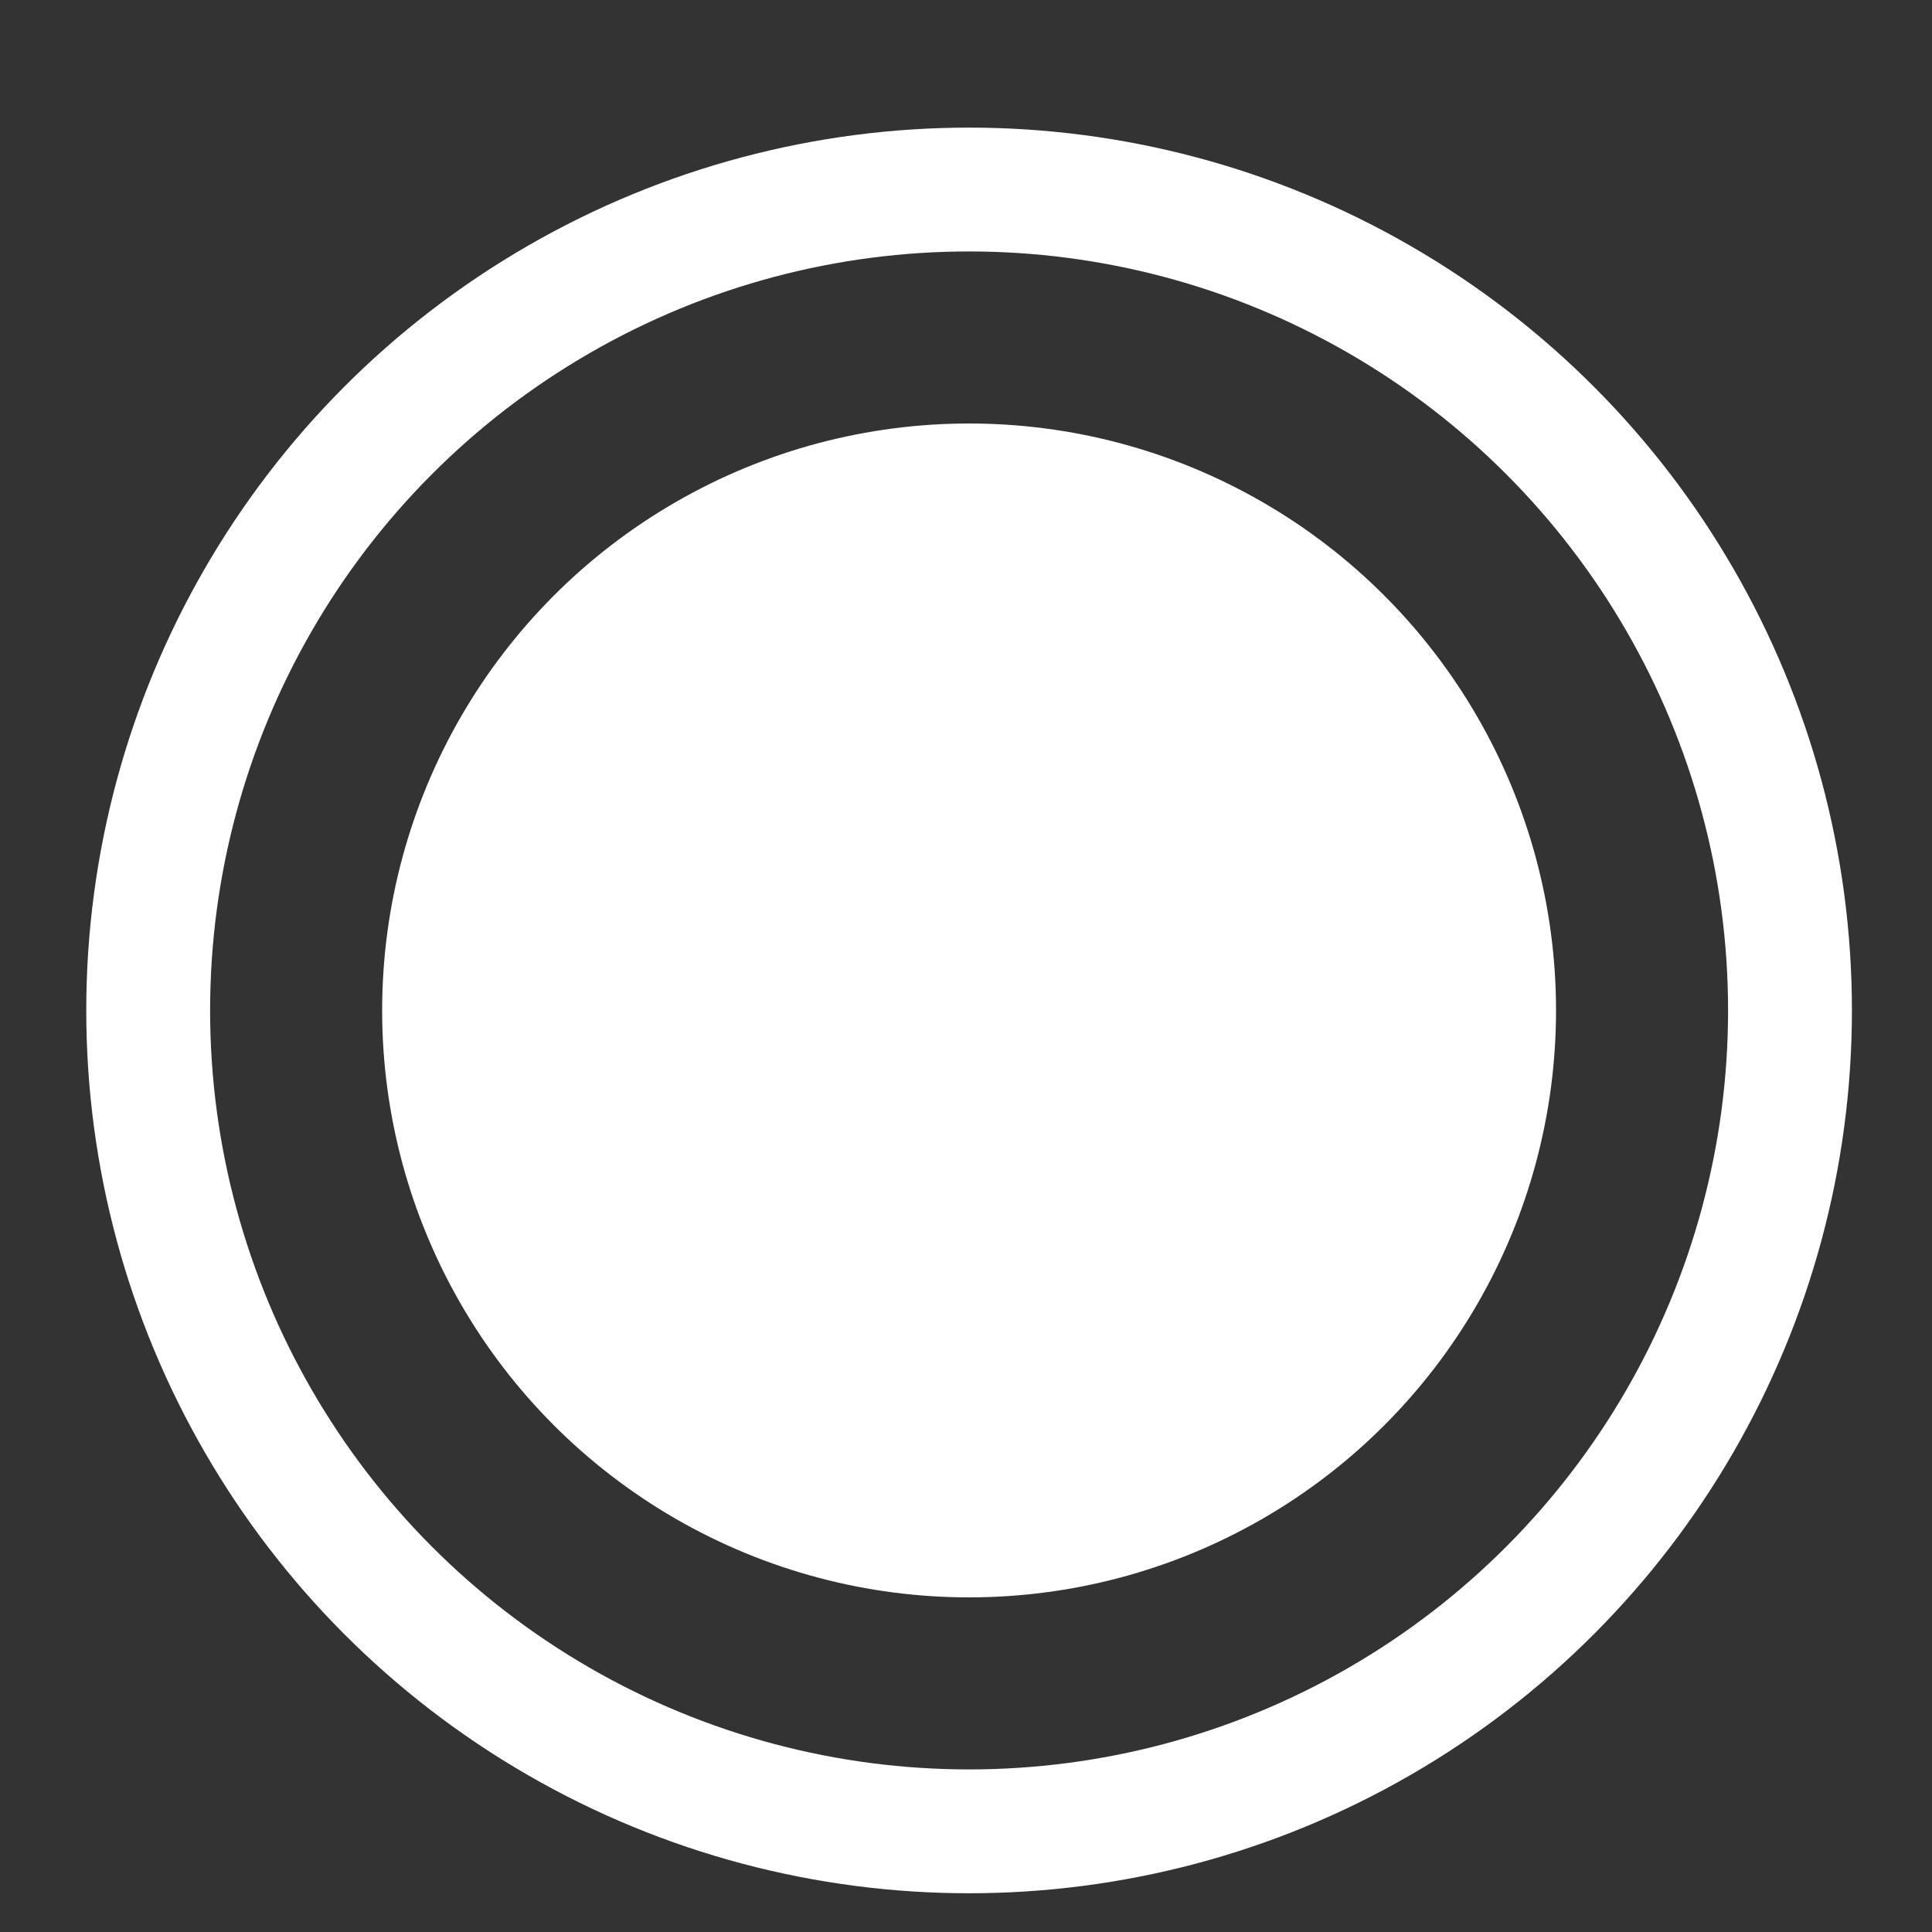
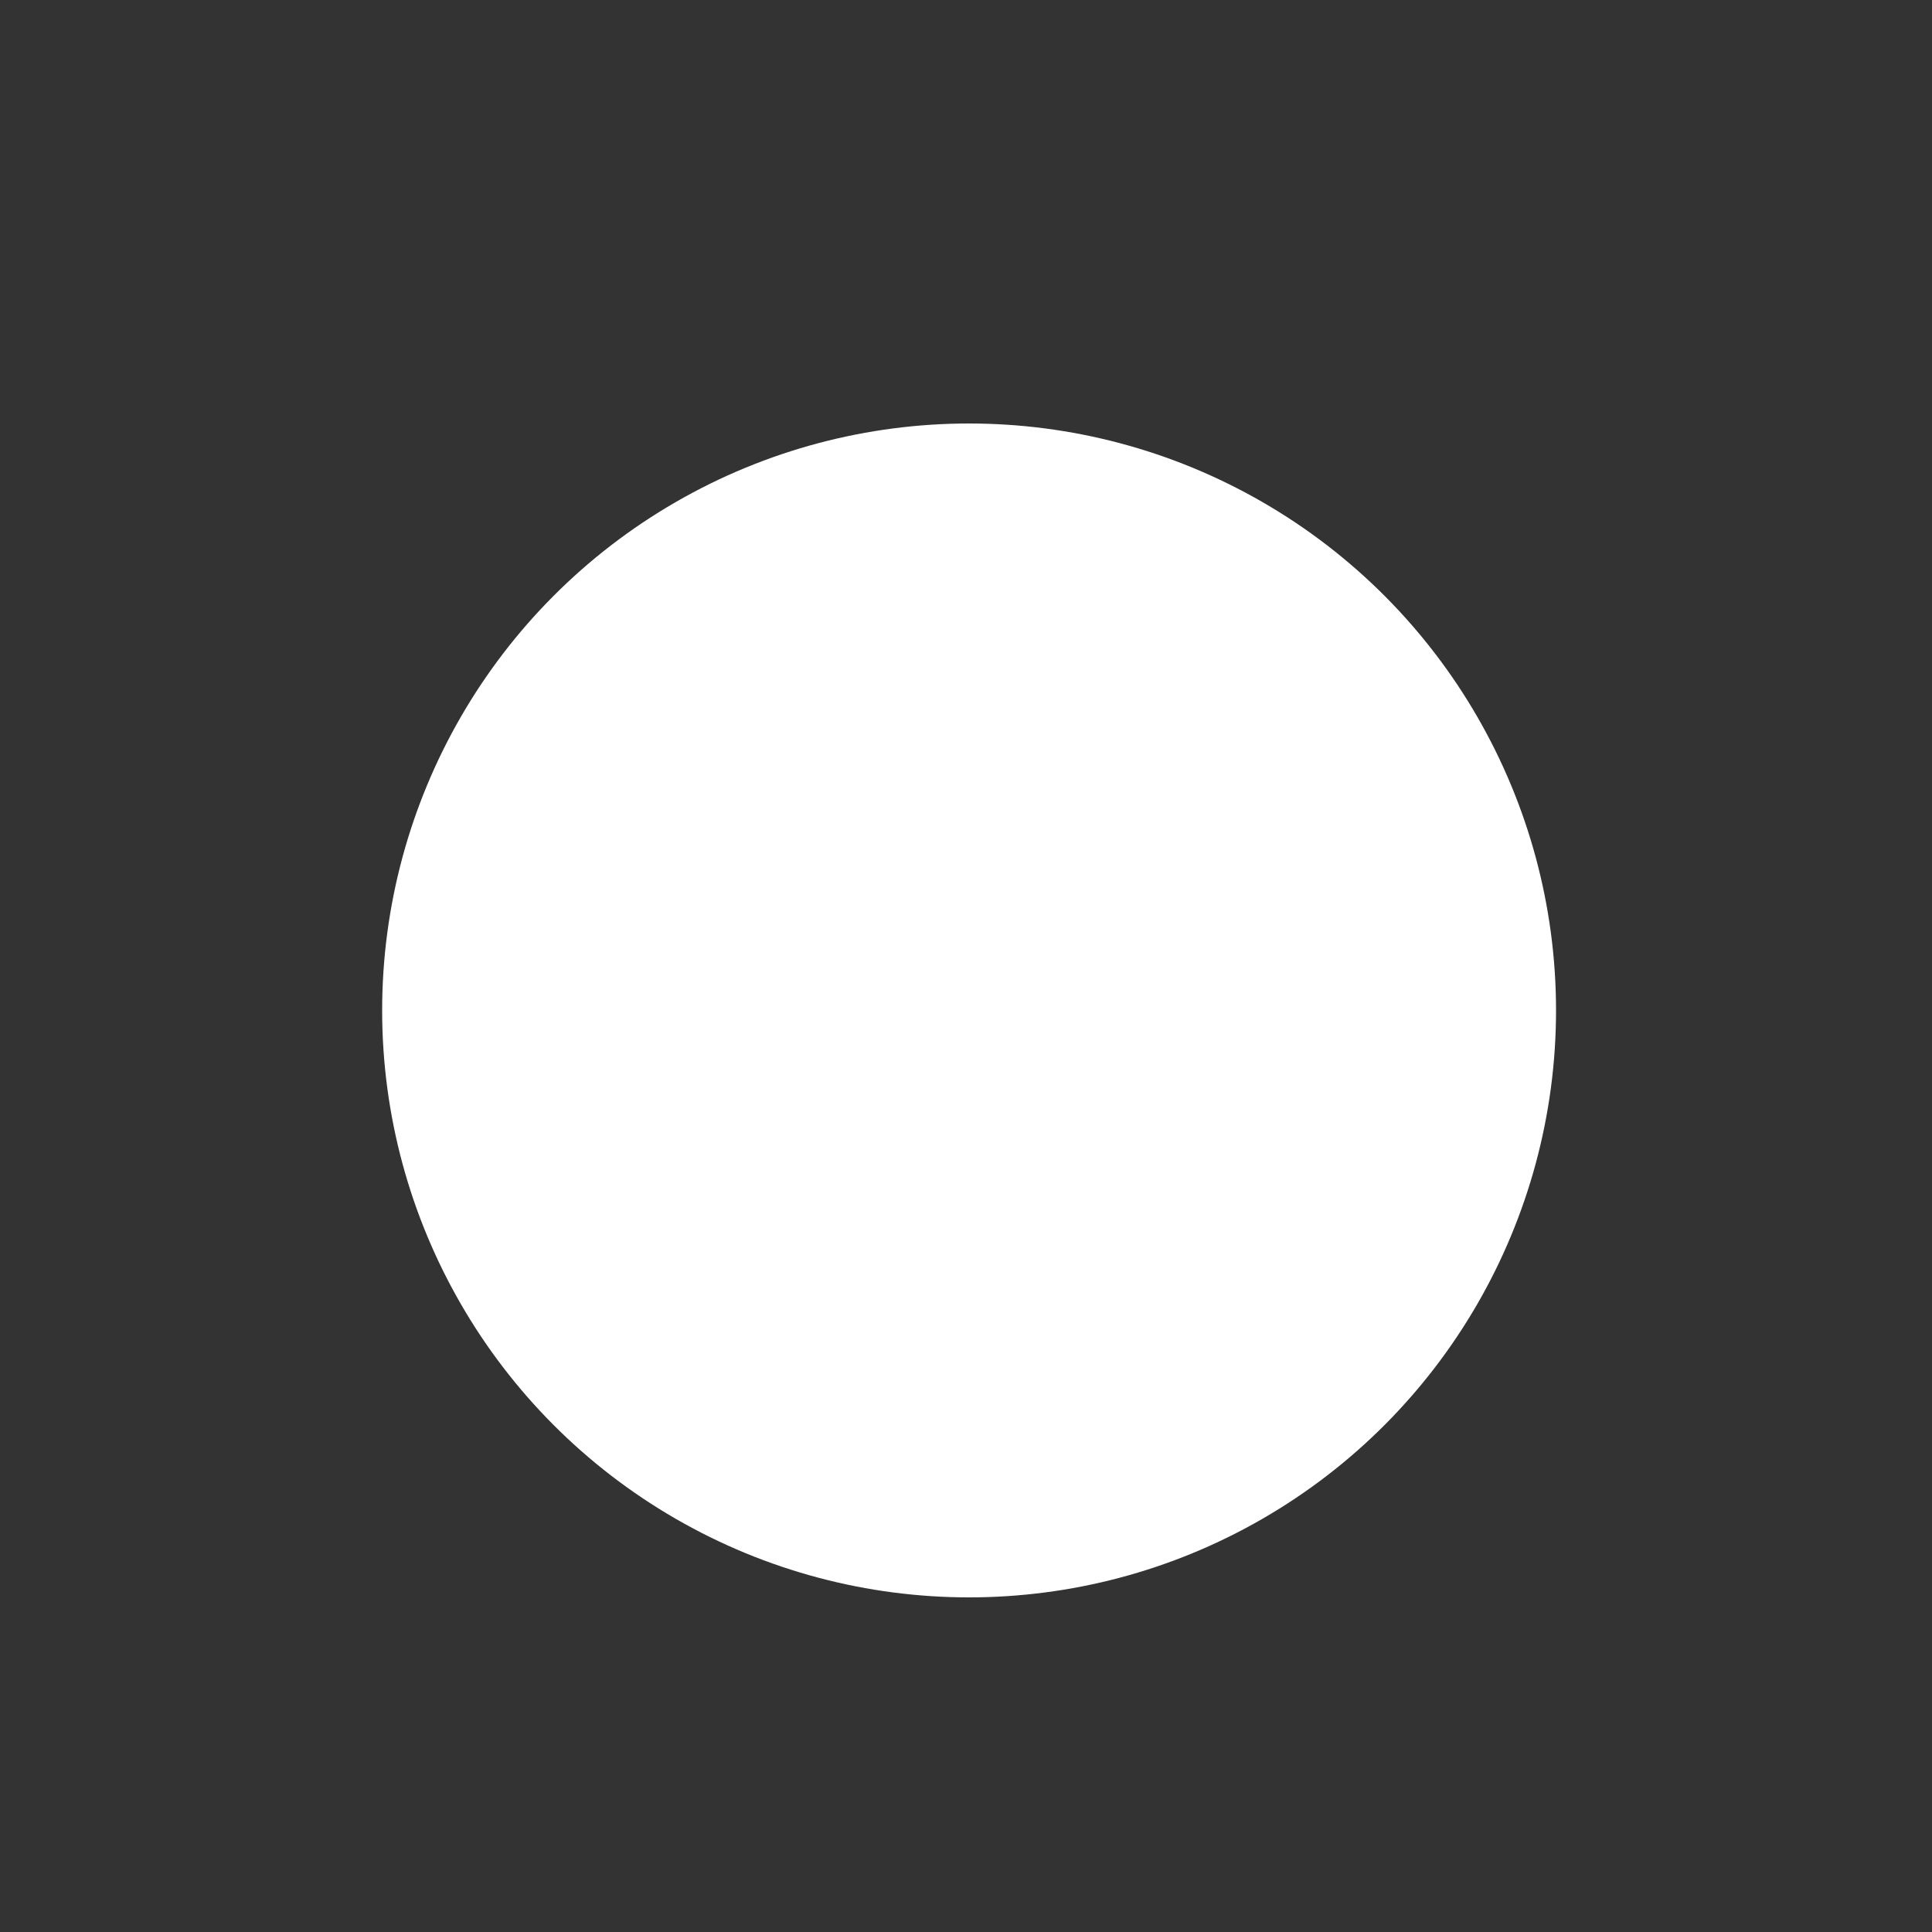
<svg xmlns="http://www.w3.org/2000/svg" width="10" height="10" viewBox="0 0 10 10" fill="none">
  <rect x="0" y="0" width="10" height="10" fill="#333333" stroke="none" />
  <circle cx="5.016" cy="5.23" r="3.038" fill="white" />
-   <circle cx="5.016" cy="5.23" r="4.249" stroke="white" stroke-width="0.641" />
</svg>